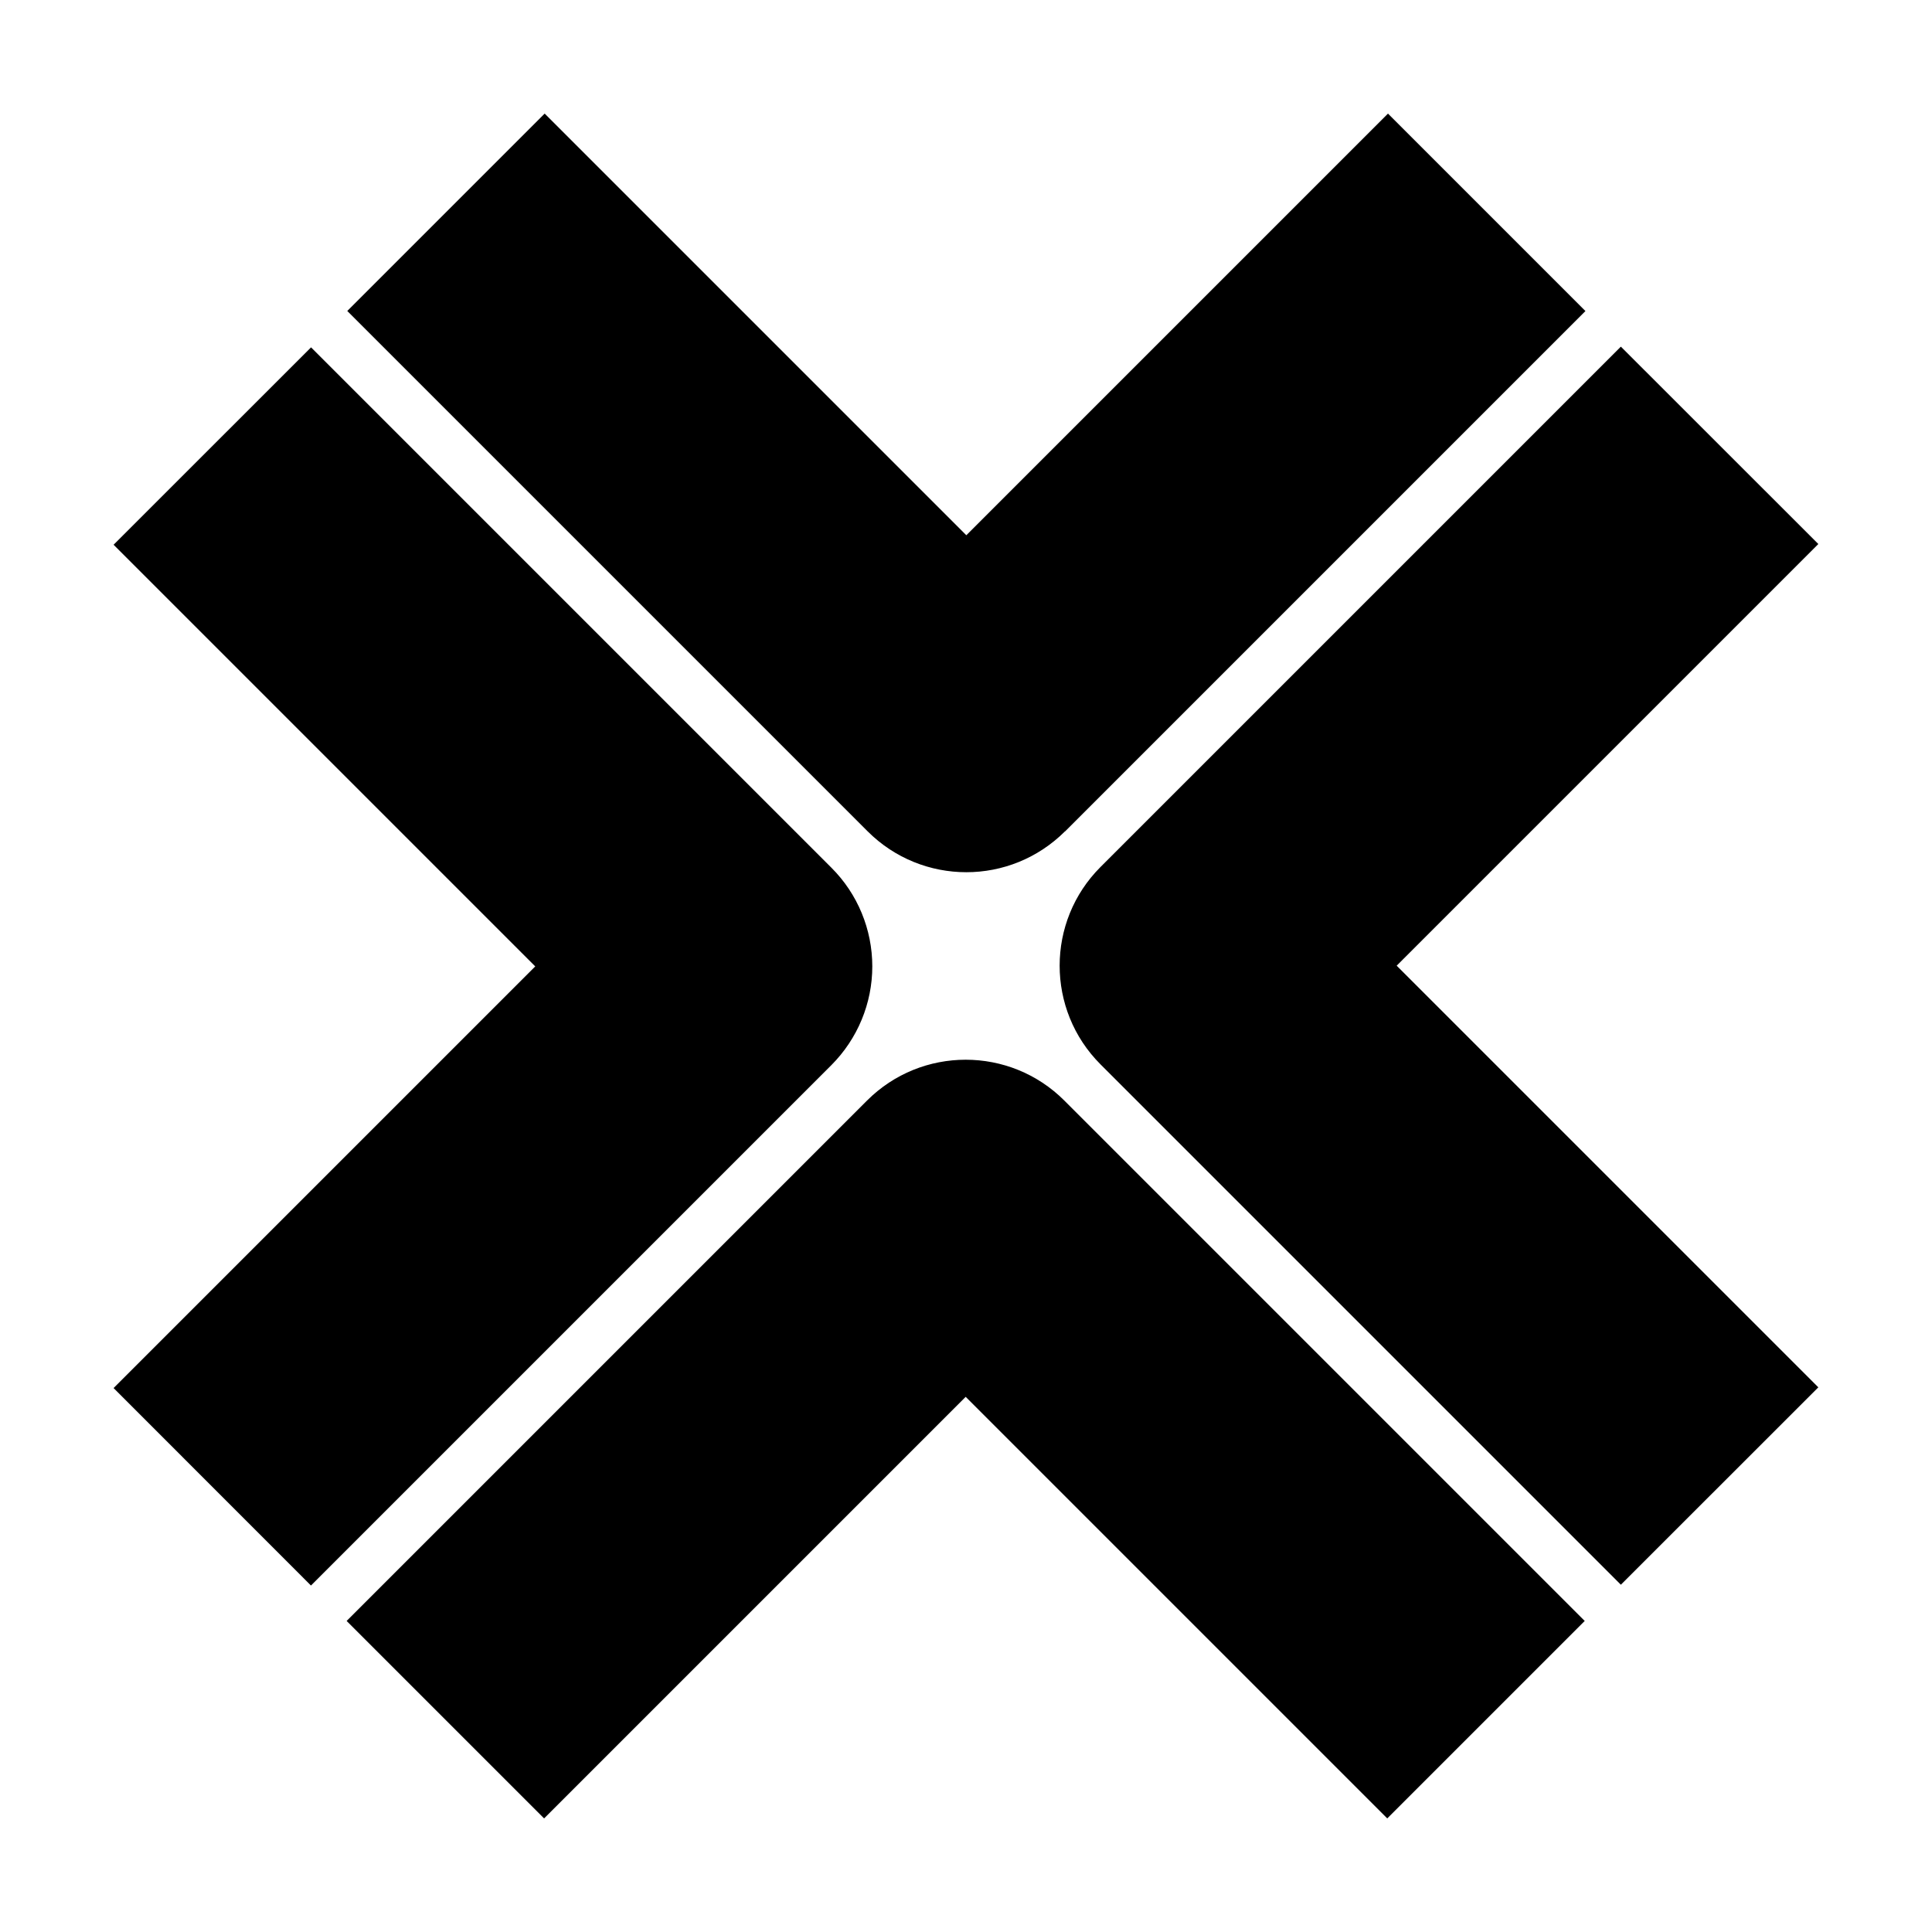
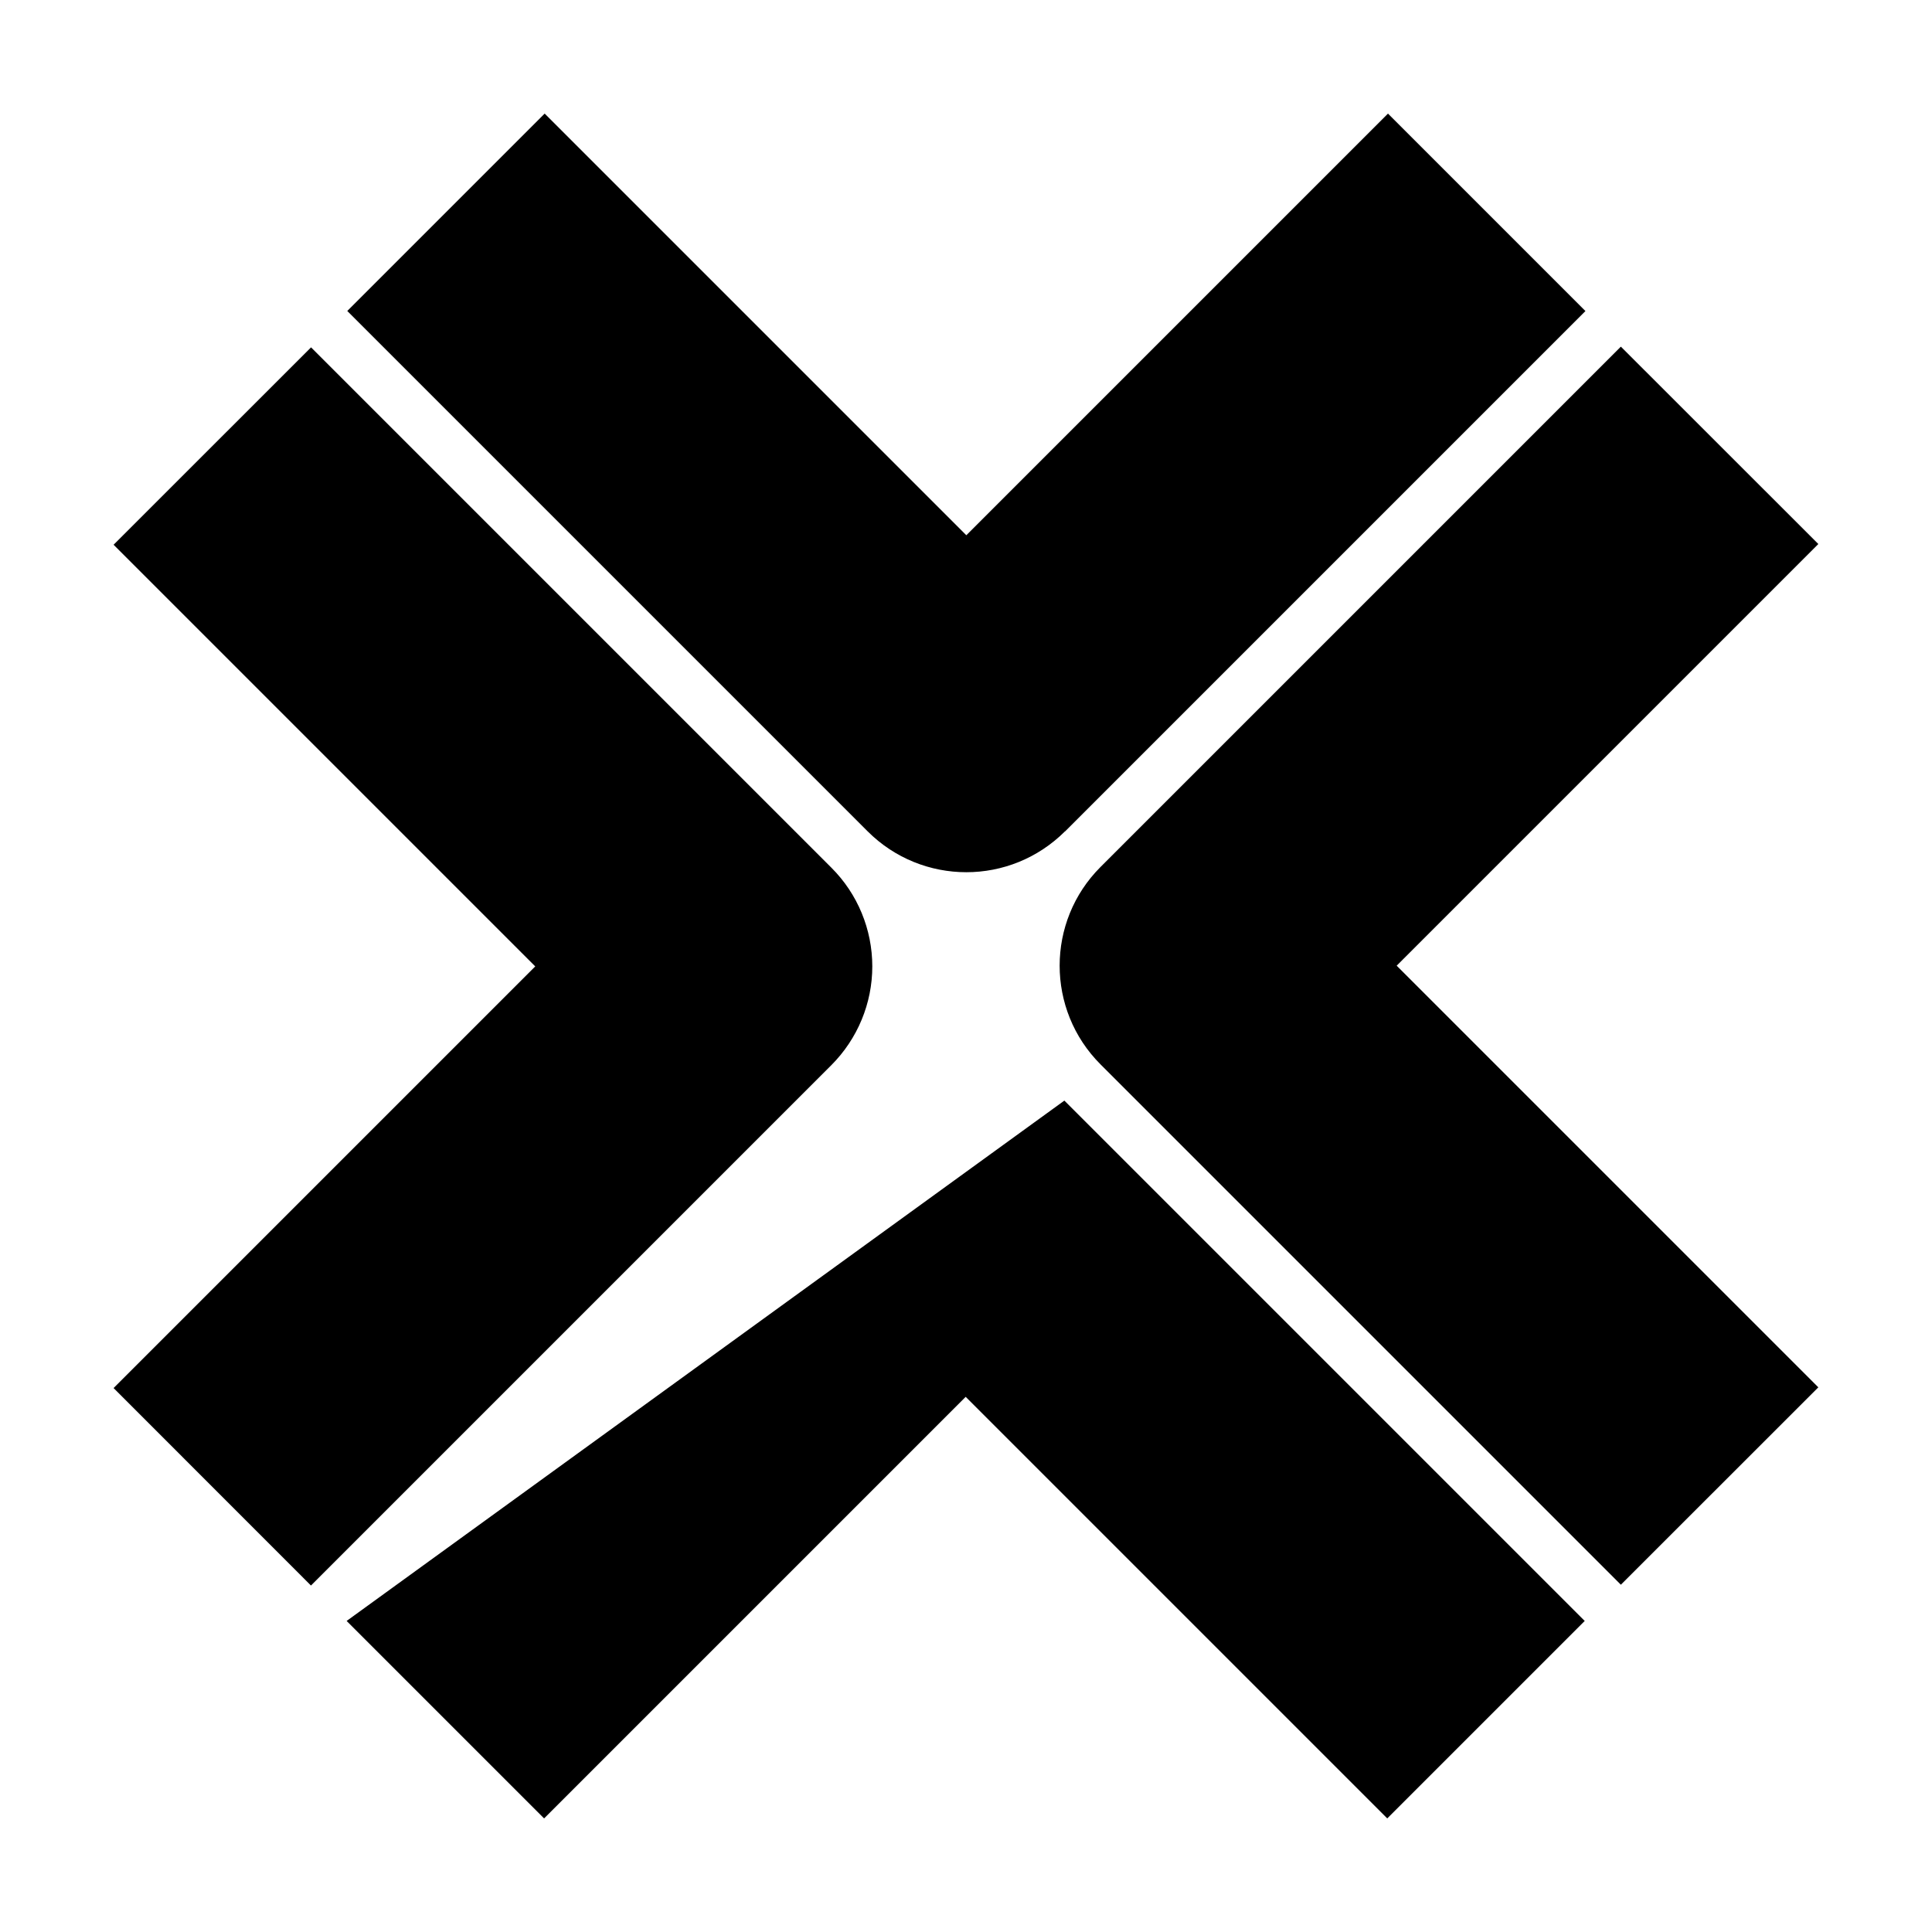
<svg xmlns="http://www.w3.org/2000/svg" width="24" height="24" viewBox="0 0 24 24" fill="none">
-   <path d="M13.231 10.328L19.695 3.864L17.242 1.411L12.004 6.649L6.766 1.411L4.314 3.863L10.778 10.327C11.116 10.665 11.56 10.835 12.004 10.835C12.448 10.835 12.891 10.665 13.23 10.327L13.231 10.328ZM22.588 17.234L17.35 11.996L22.588 6.758L20.135 4.306L13.671 10.77C12.994 11.447 12.994 12.545 13.671 13.222L20.135 19.686L22.588 17.234ZM11.995 17.351L17.233 22.589L19.686 20.136L13.222 13.672C12.545 12.995 11.447 12.995 10.77 13.672L4.306 20.136L6.759 22.589L11.997 17.351H11.995ZM10.328 13.231C10.653 12.905 10.836 12.464 10.836 12.005C10.836 11.546 10.654 11.104 10.328 10.779L3.864 4.315L1.411 6.767L6.649 12.005L1.411 17.243L3.863 19.696L10.327 13.232L10.328 13.231Z" fill="black" style="fill:black;fill-opacity:1;" />
+   <path d="M13.231 10.328L19.695 3.864L17.242 1.411L12.004 6.649L6.766 1.411L4.314 3.863L10.778 10.327C11.116 10.665 11.56 10.835 12.004 10.835C12.448 10.835 12.891 10.665 13.23 10.327L13.231 10.328ZM22.588 17.234L17.35 11.996L22.588 6.758L20.135 4.306L13.671 10.77C12.994 11.447 12.994 12.545 13.671 13.222L20.135 19.686L22.588 17.234ZM11.995 17.351L17.233 22.589L19.686 20.136L13.222 13.672L4.306 20.136L6.759 22.589L11.997 17.351H11.995ZM10.328 13.231C10.653 12.905 10.836 12.464 10.836 12.005C10.836 11.546 10.654 11.104 10.328 10.779L3.864 4.315L1.411 6.767L6.649 12.005L1.411 17.243L3.863 19.696L10.327 13.232L10.328 13.231Z" fill="black" style="fill:black;fill-opacity:1;" />
</svg>